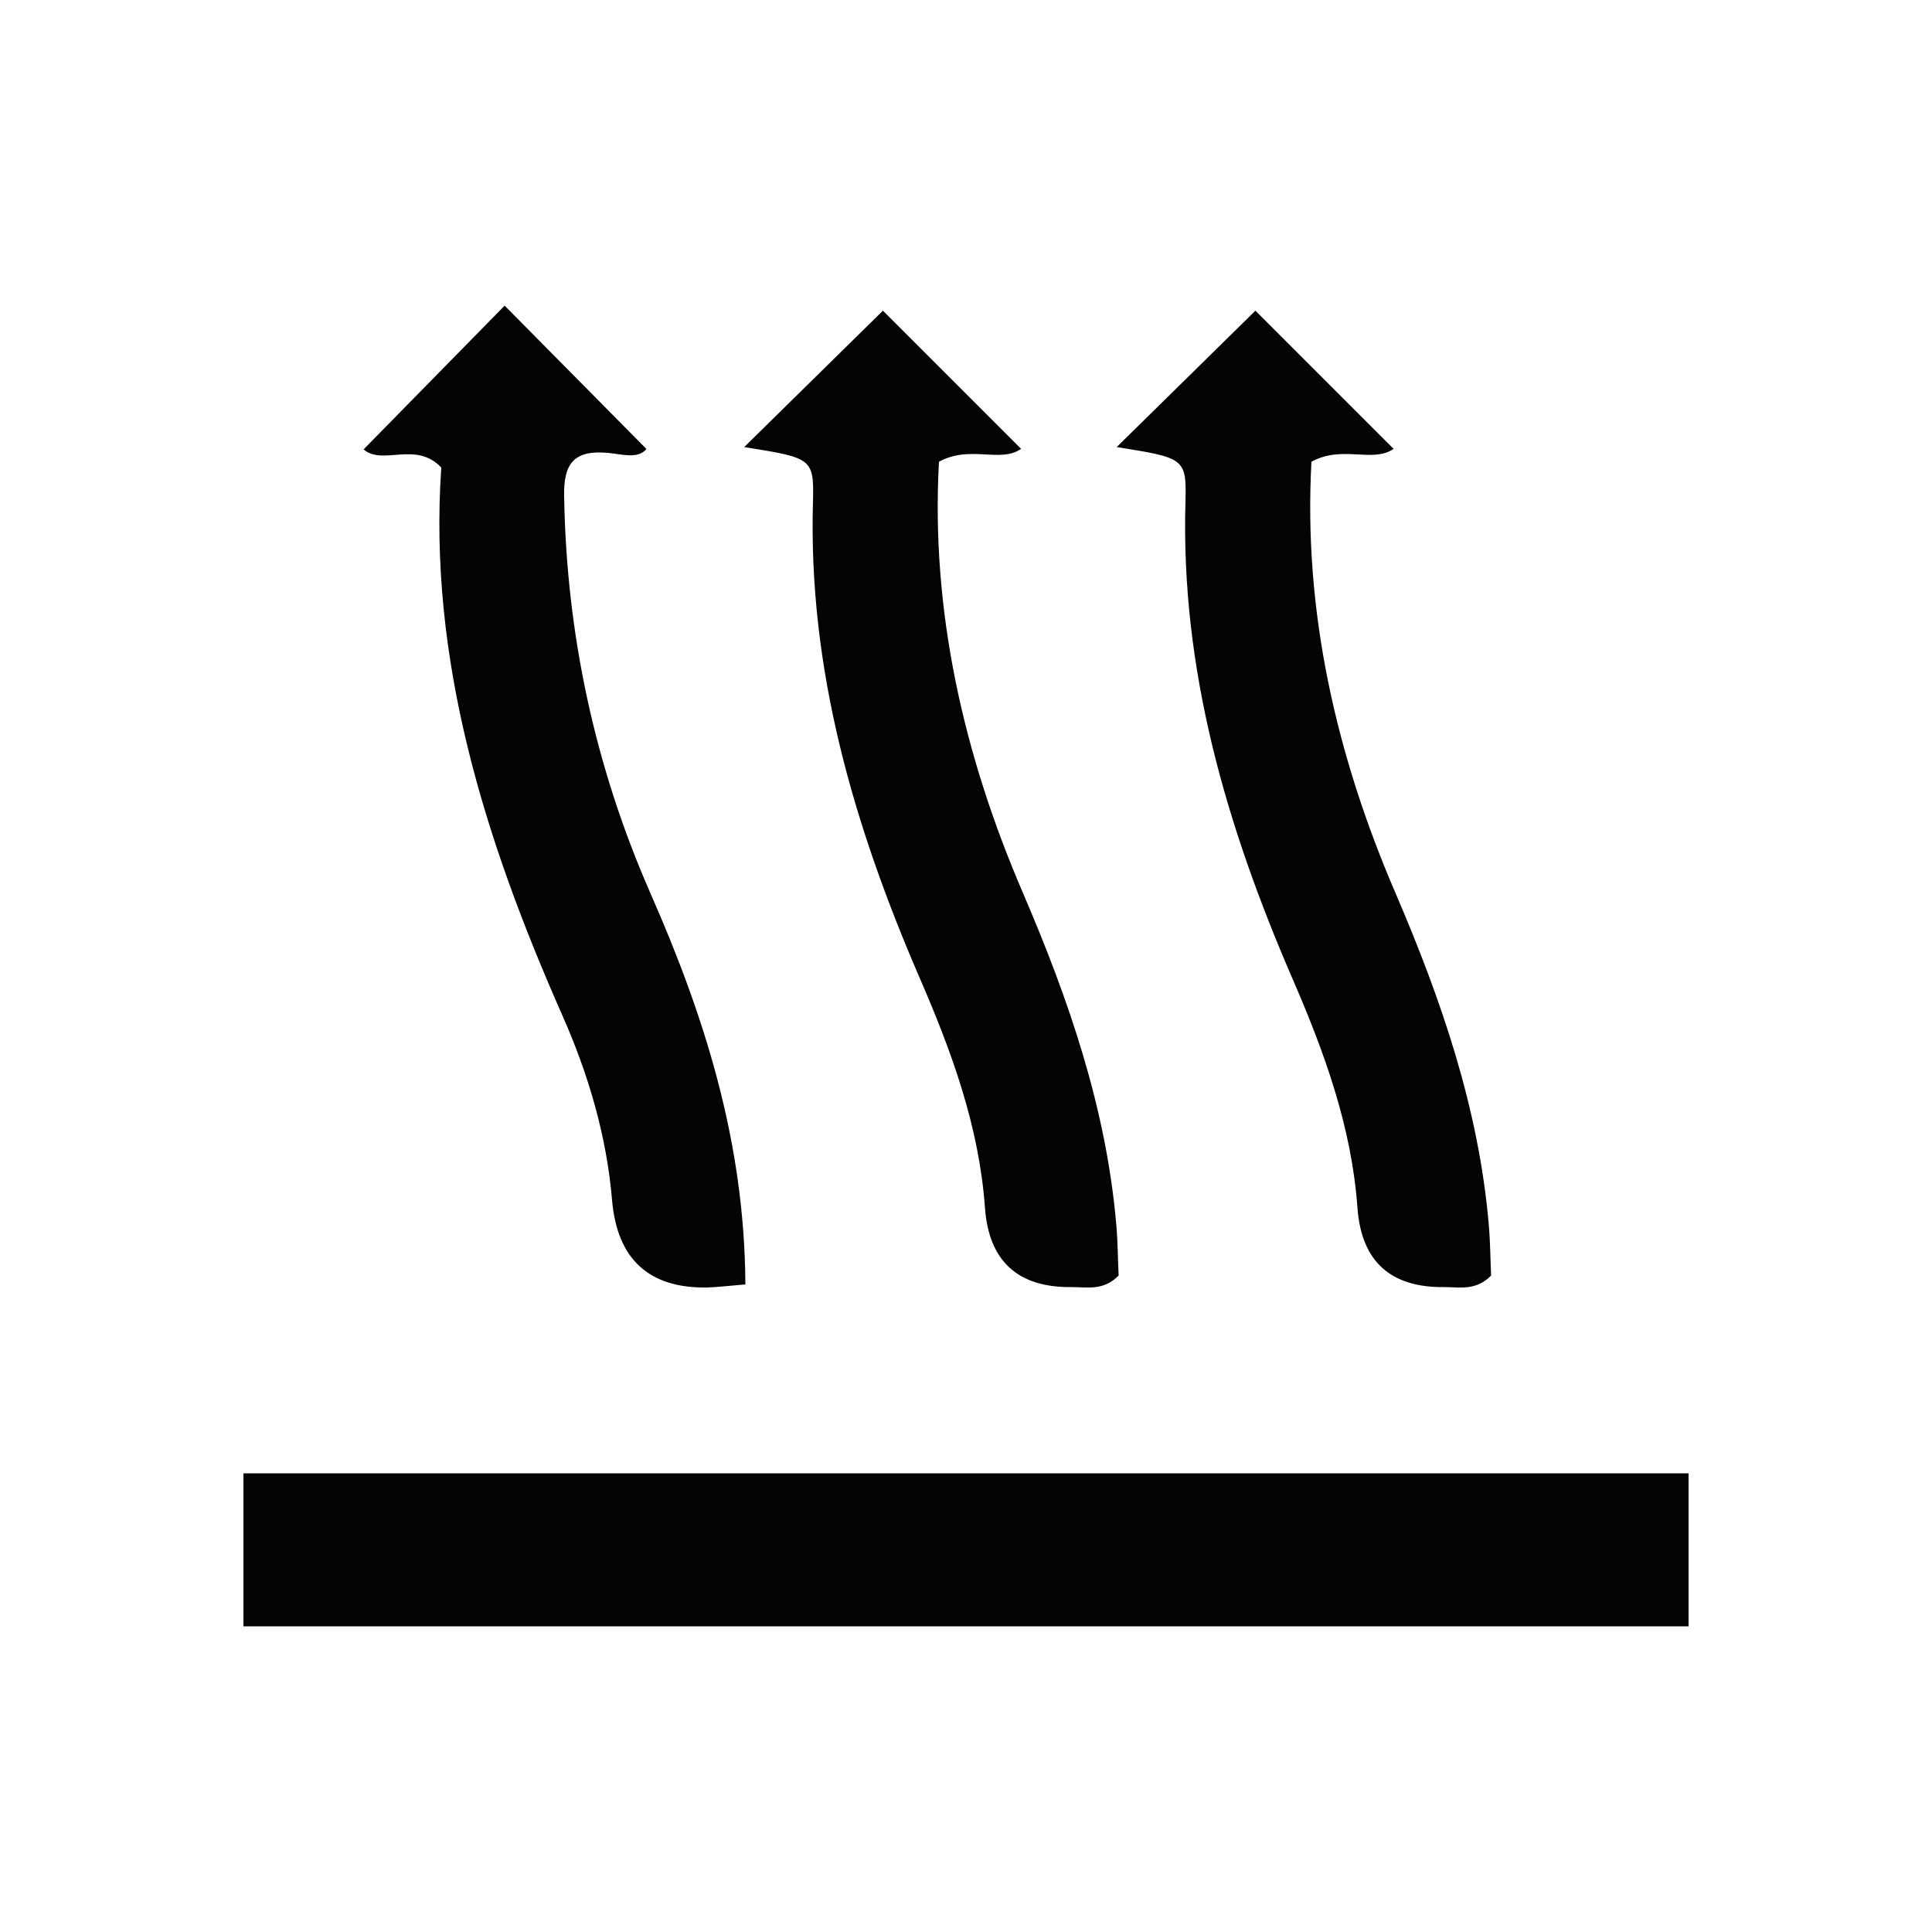
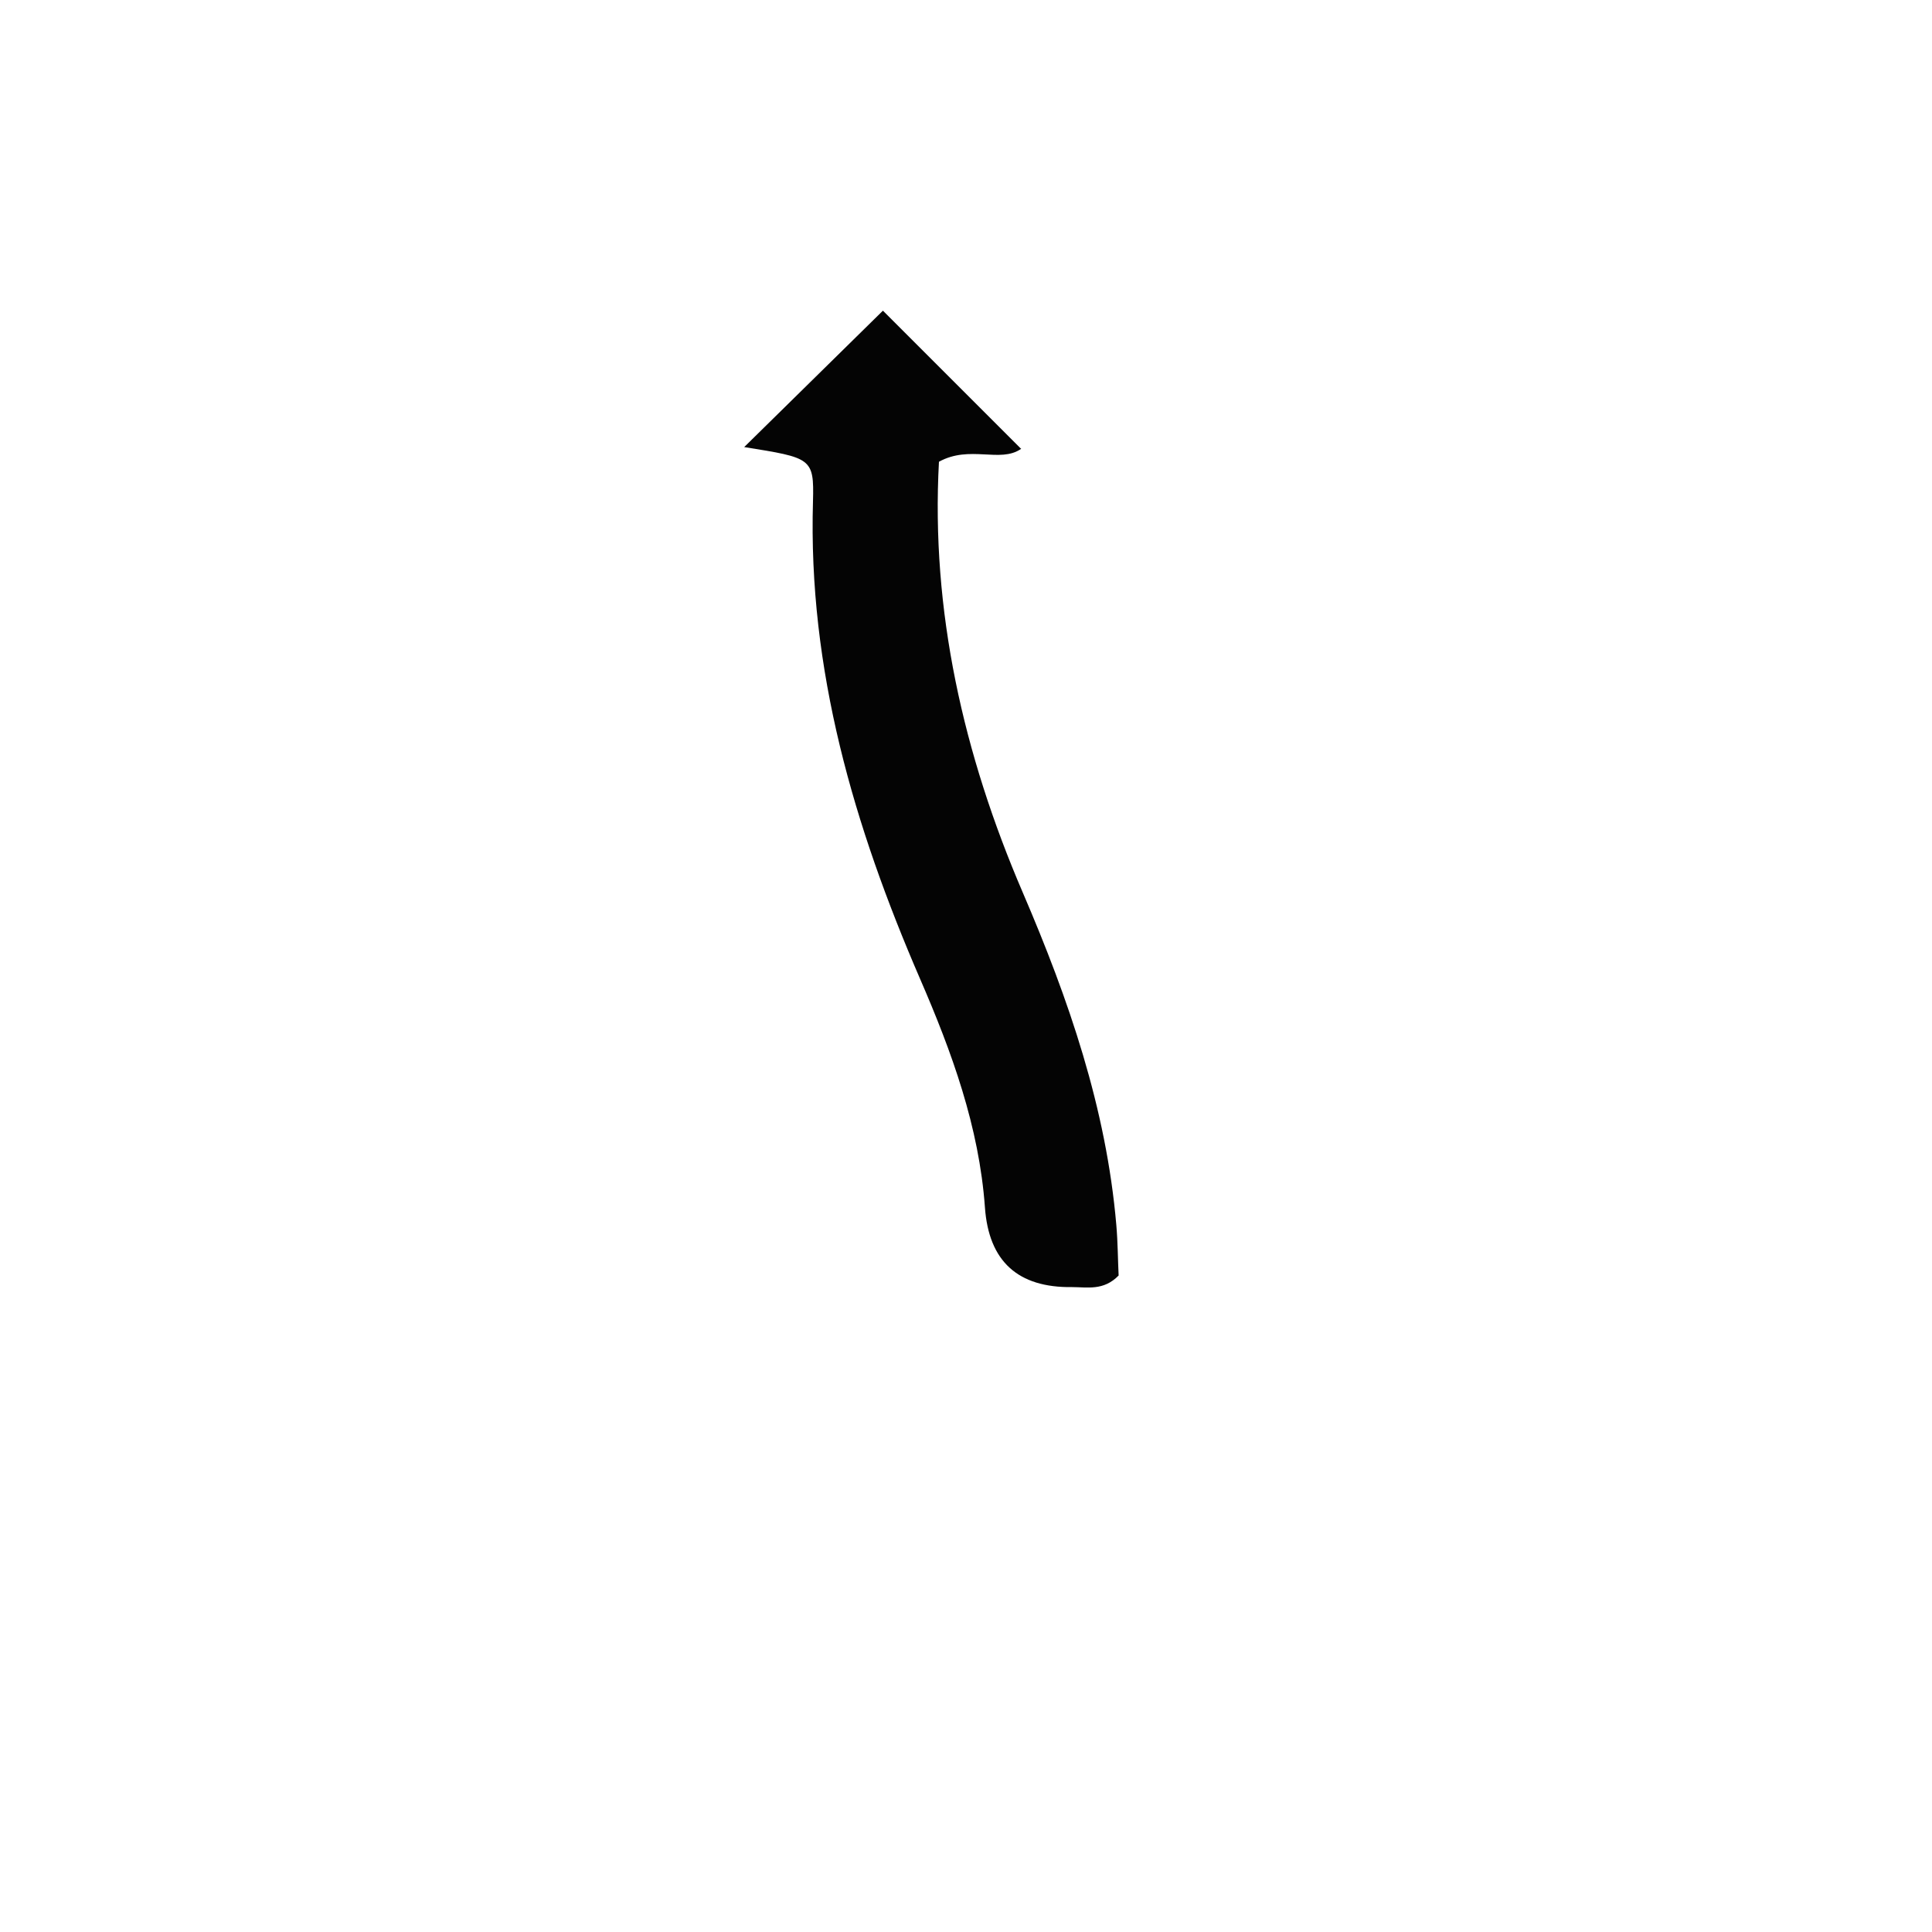
<svg xmlns="http://www.w3.org/2000/svg" id="a" viewBox="0 0 50 50">
  <defs>
    <style>.b{fill:#040404;}.c{fill:#050404;}</style>
  </defs>
  <g>
-     <path class="c" d="M19.3,33.24c-.47,.04-.73,.07-.99,.08q-2.27,.04-2.47-2.26c-.14-1.67-.62-3.28-1.29-4.79-2.01-4.55-3.47-9.2-3.13-14.17-.66-.7-1.52-.04-2.01-.47l3.65-3.72,3.67,3.71c-.22,.27-.65,.13-1,.1-.88-.08-1.15,.28-1.13,1.13,.06,3.57,.8,7,2.23,10.26,1.4,3.18,2.44,6.44,2.46,10.12Z" />
    <path class="b" d="M26.42,11.62c-.54,.37-1.32-.11-2.12,.33-.21,3.85,.63,7.57,2.17,11.15,1.19,2.77,2.16,5.58,2.42,8.6,.04,.46,.04,.92,.06,1.31-.39,.4-.81,.3-1.2,.3q-2.11,.03-2.26-2.06c-.15-2.09-.86-4.03-1.68-5.92-1.71-3.95-2.9-8-2.77-12.36,.03-1.12-.04-1.12-1.78-1.4l3.59-3.53,3.58,3.58Z" />
-     <path class="b" d="M36.06,11.62c-.54,.37-1.32-.11-2.12,.33-.21,3.85,.63,7.57,2.17,11.15,1.19,2.77,2.16,5.58,2.42,8.6,.04,.46,.04,.92,.06,1.31-.39,.4-.81,.3-1.2,.3q-2.11,.03-2.26-2.06c-.15-2.09-.86-4.03-1.68-5.92-1.71-3.95-2.9-8-2.77-12.36,.03-1.12-.04-1.12-1.78-1.4l3.59-3.53,3.58,3.58Z" />
  </g>
-   <rect class="b" x="6.3" y="38.13" width="37.4" height="3.96" />
</svg>